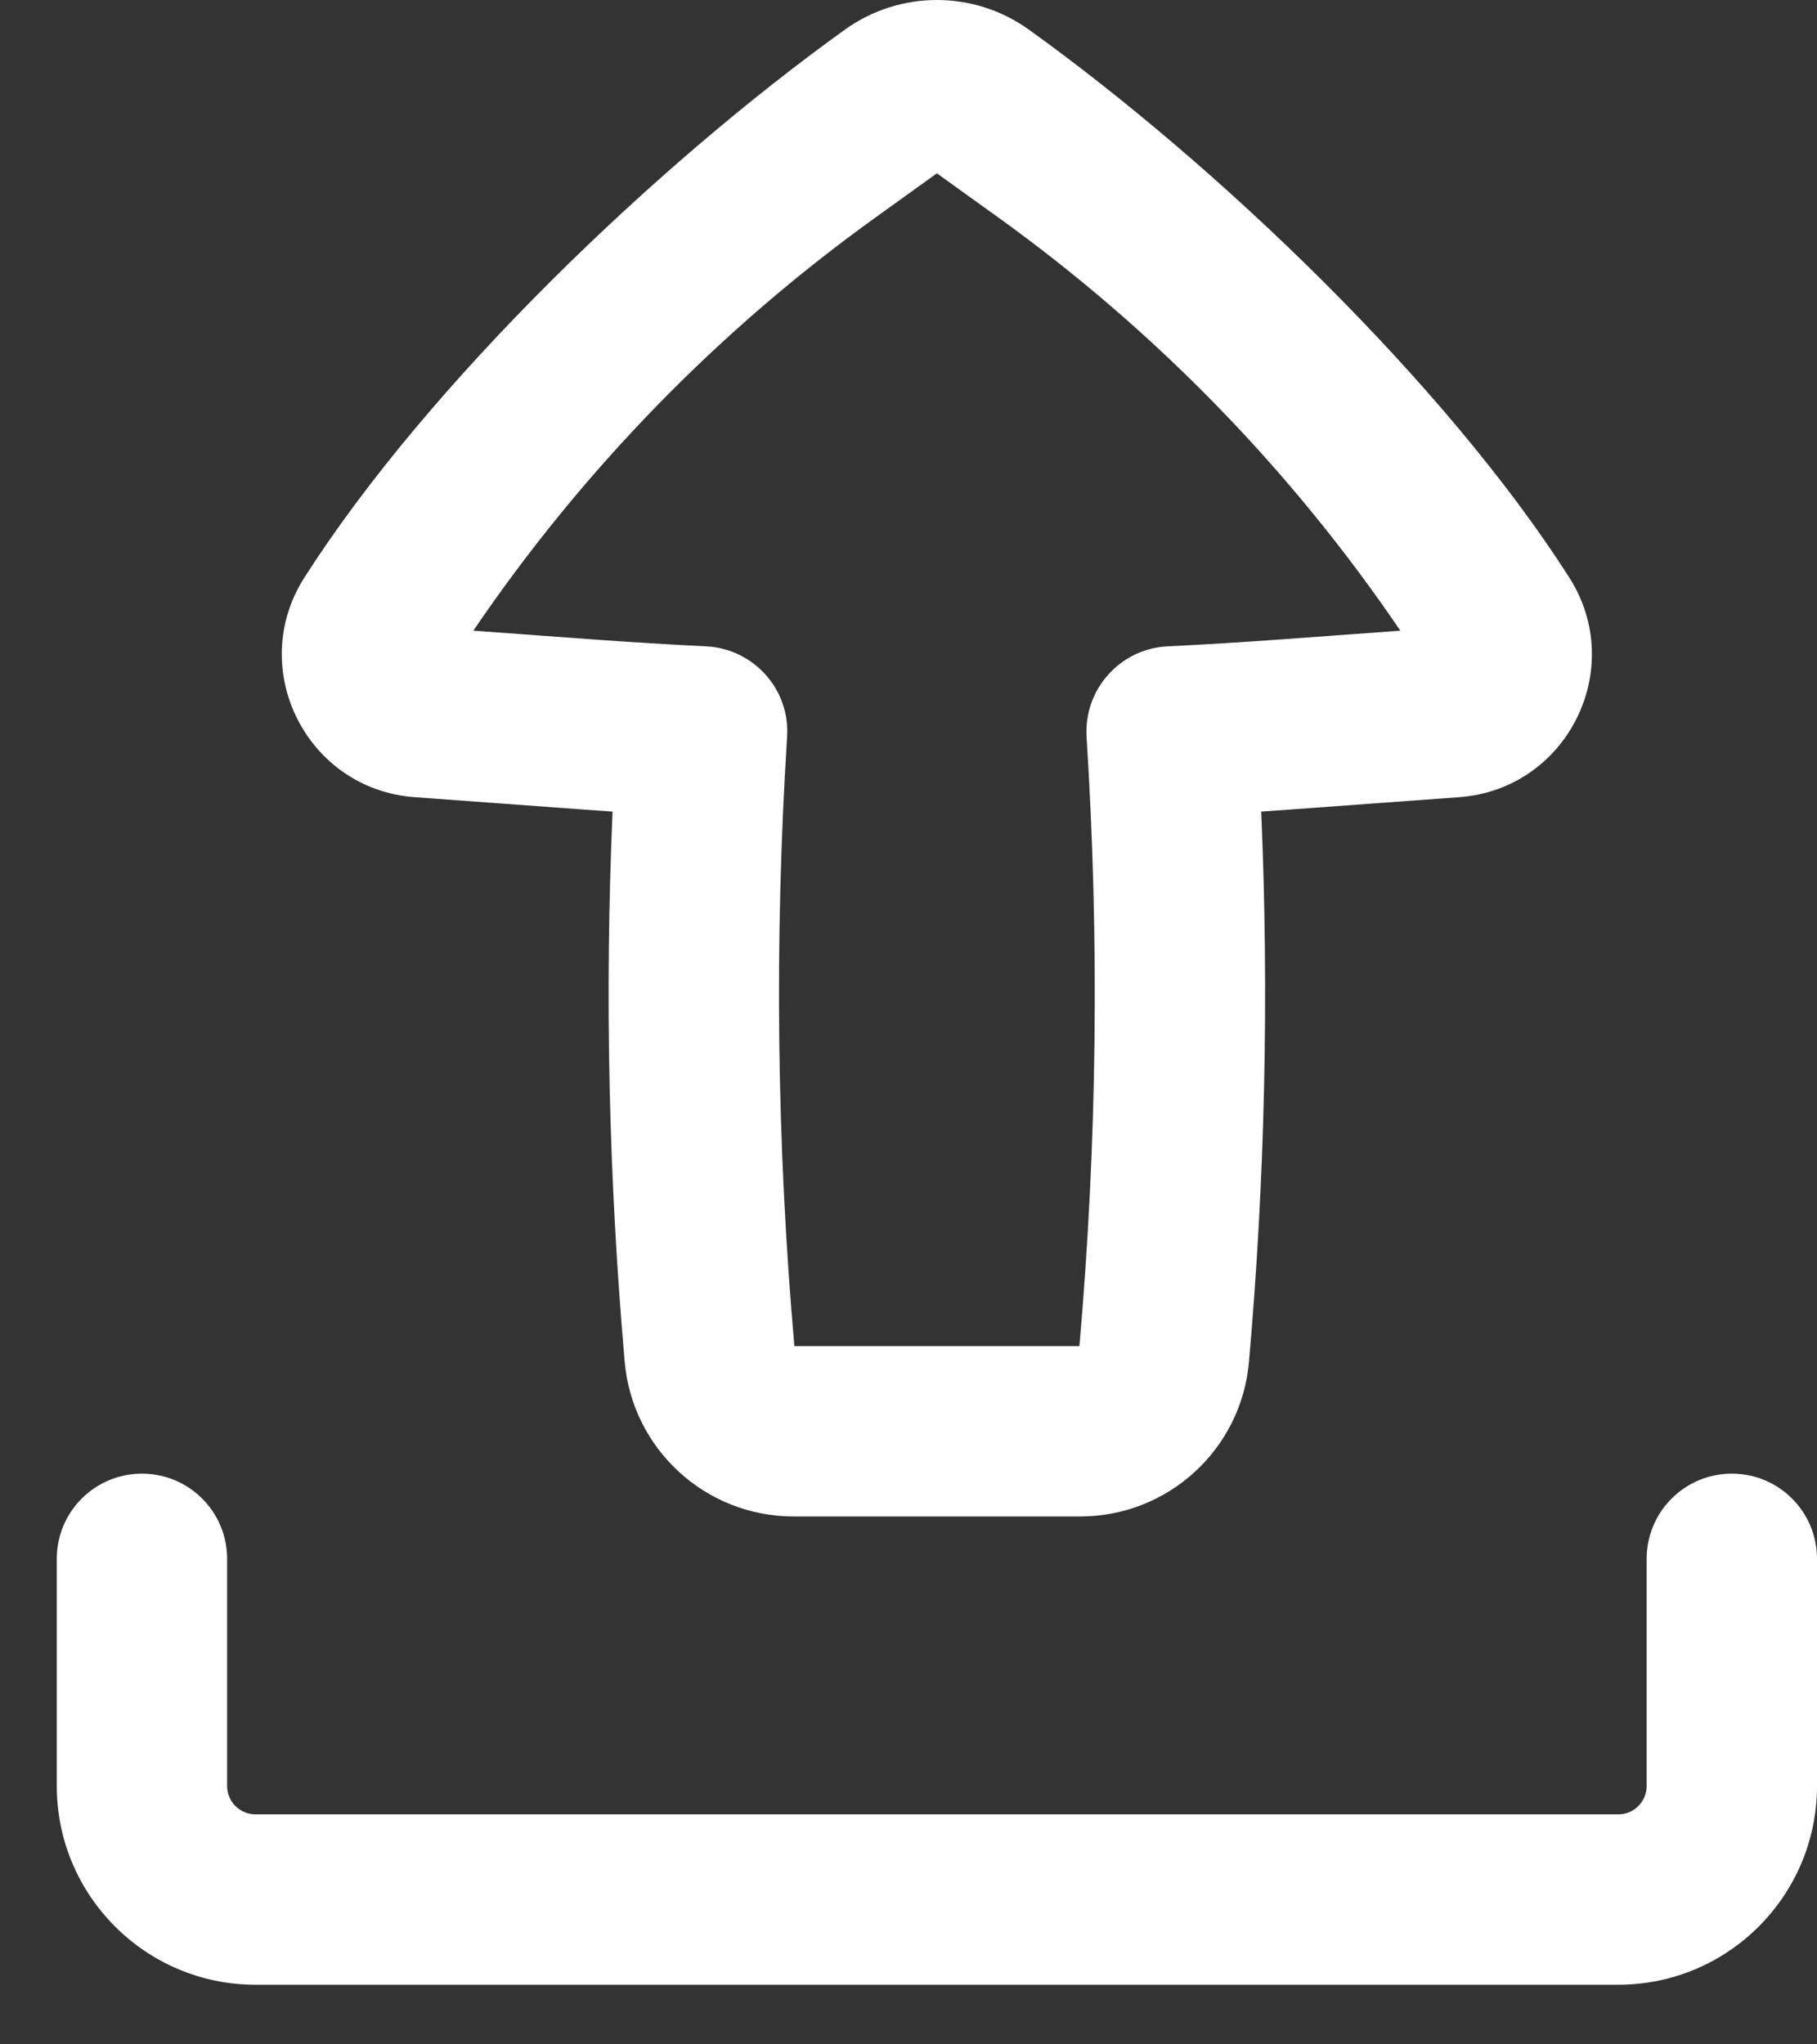
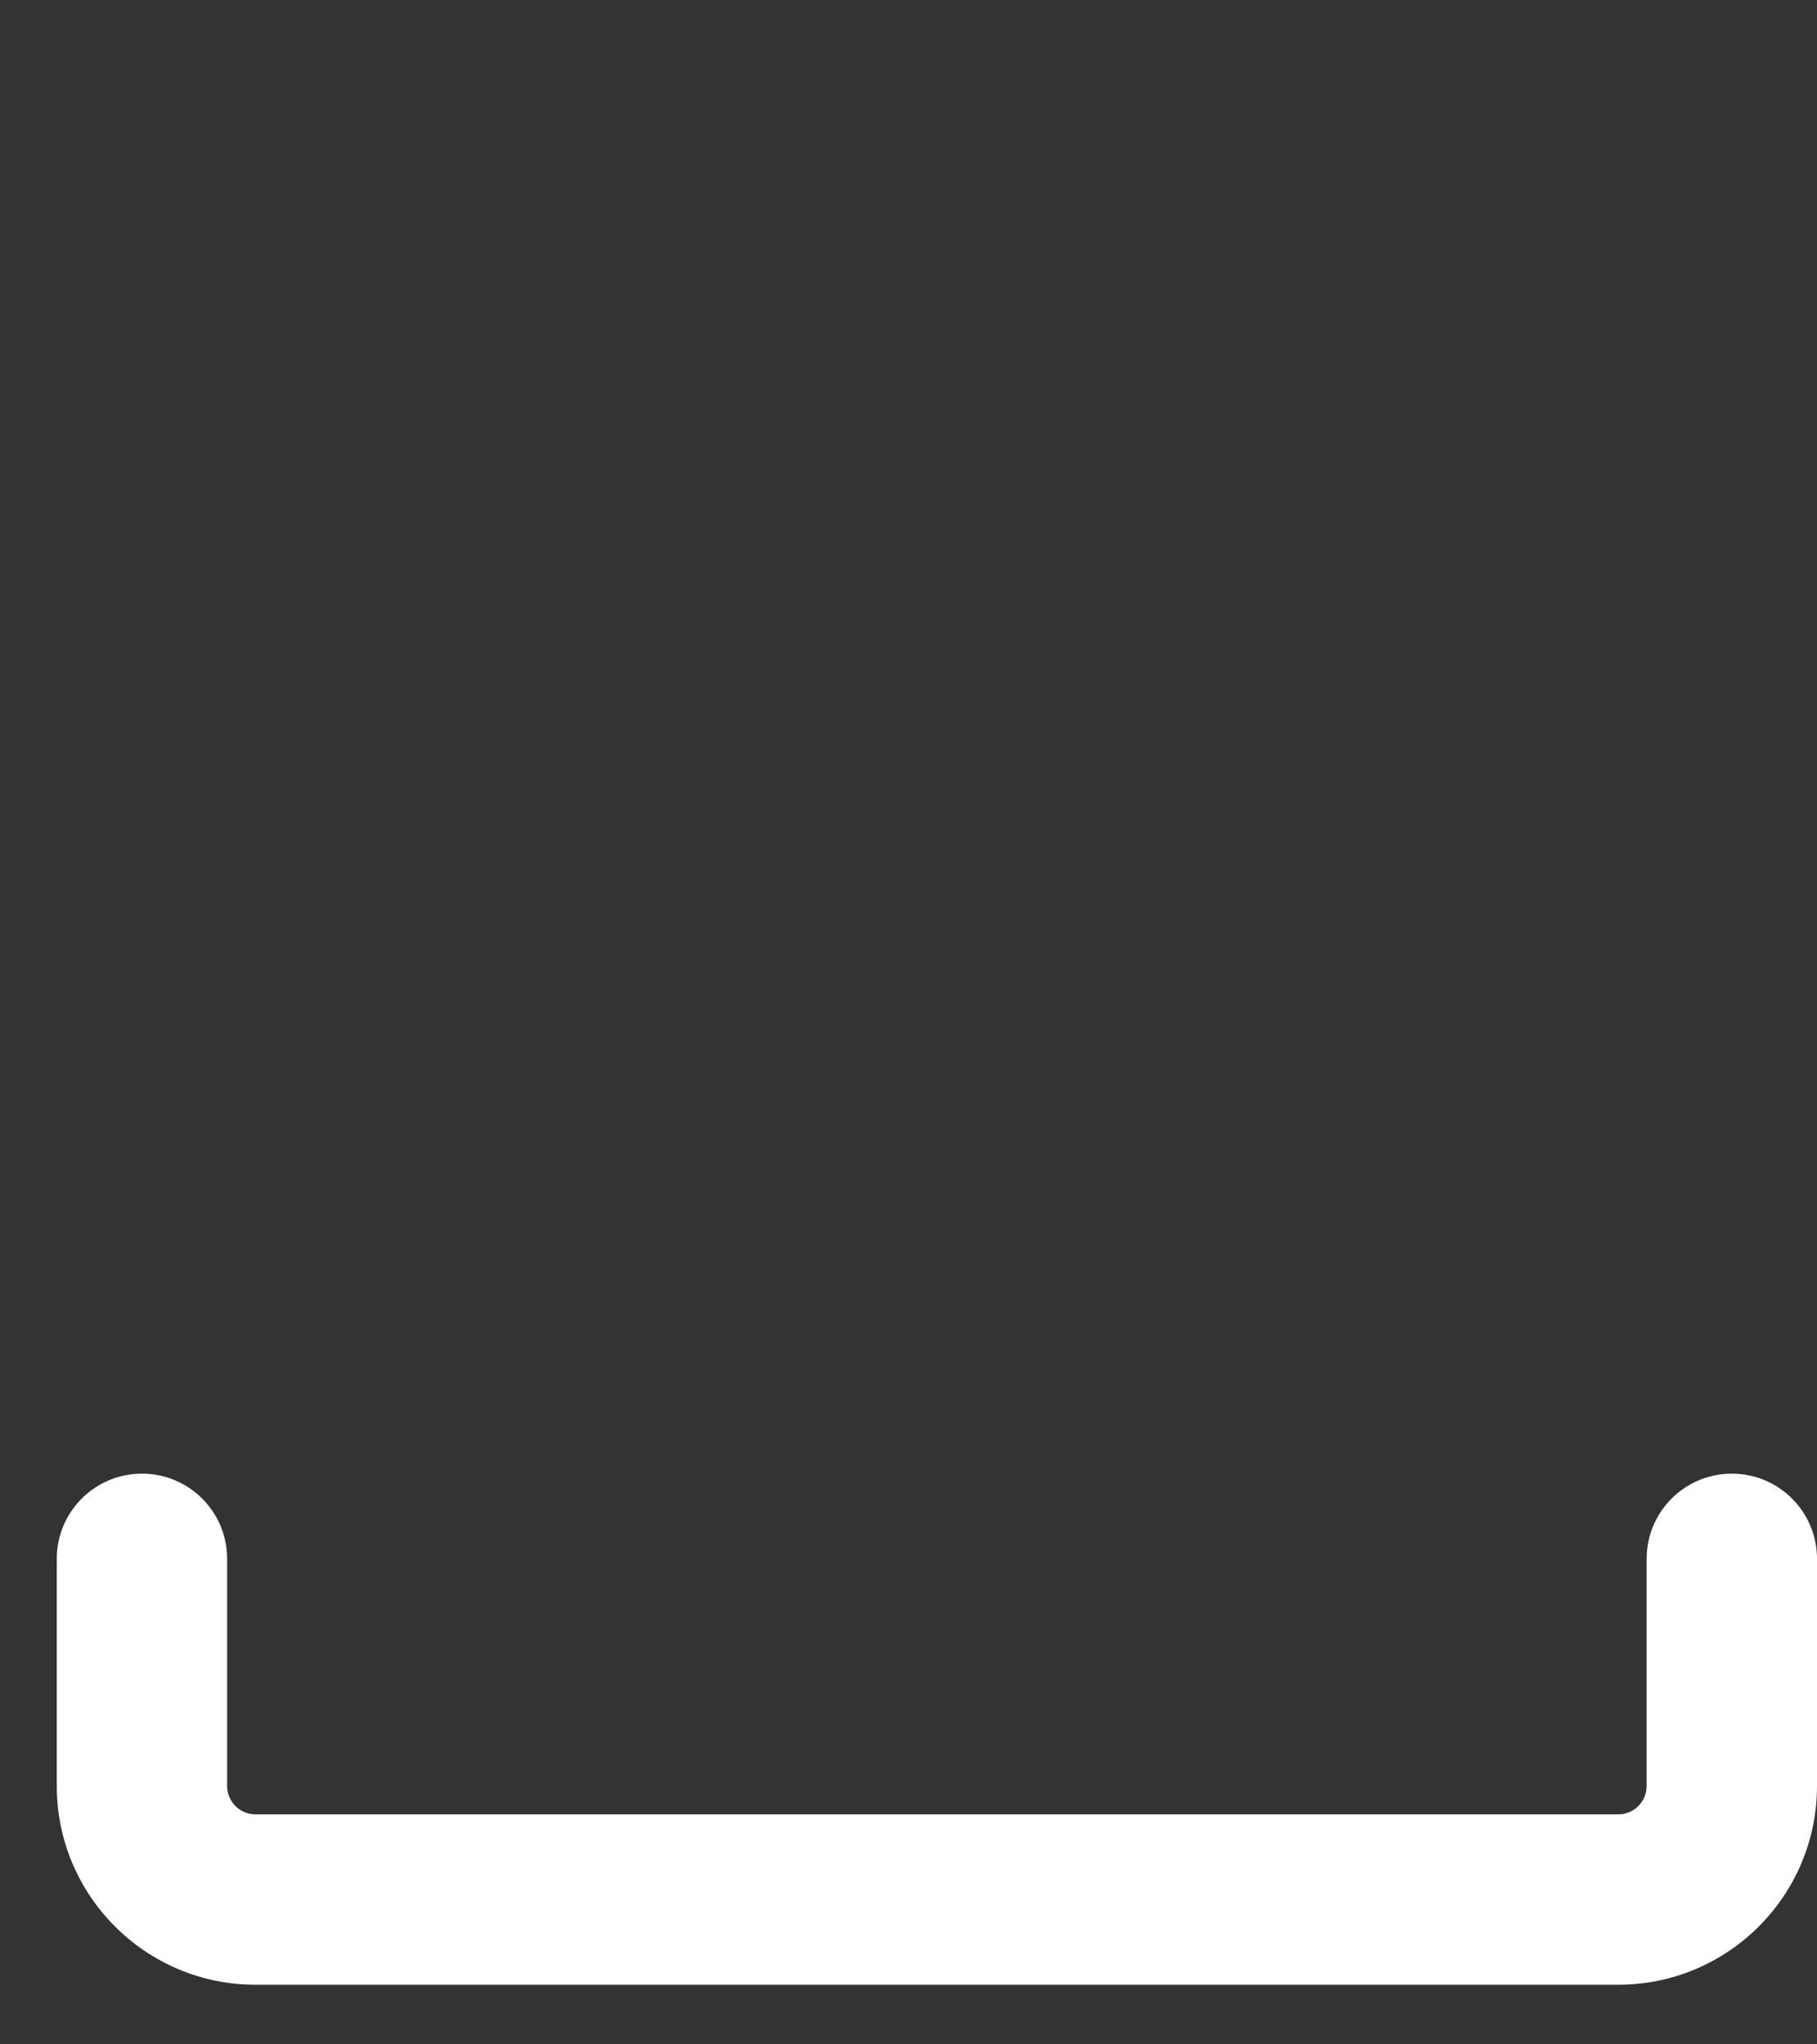
<svg xmlns="http://www.w3.org/2000/svg" width="16" height="18" viewBox="0 0 16 18" fill="none">
  <rect x="0" y="0" width="16" height="18" fill="#333333" stroke="none" />
-   <path fill-rule="evenodd" clip-rule="evenodd" d="M6.988 13.352C6.214 13.352 5.569 12.761 5.501 11.991C5.36 10.379 5.324 8.761 5.394 7.146C5.31 7.14 5.225 7.134 5.141 7.128L3.652 7.019C2.7 6.95 2.167 5.888 2.681 5.084C3.778 3.368 5.787 1.448 7.44 0.261C7.924 -0.087 8.576 -0.087 9.06 0.261C10.713 1.448 12.722 3.368 13.818 5.084C14.332 5.888 13.8 6.95 12.848 7.019L11.358 7.128C11.274 7.134 11.19 7.14 11.106 7.146C11.175 8.761 11.14 10.379 10.998 11.991C10.931 12.761 10.286 13.352 9.512 13.352H6.988ZM6.931 6.488C6.818 8.275 6.839 10.068 6.995 11.852H9.505C9.661 10.068 9.682 8.275 9.568 6.488C9.556 6.287 9.624 6.09 9.758 5.941C9.891 5.791 10.079 5.701 10.28 5.691C10.603 5.675 10.927 5.655 11.249 5.632L12.331 5.553C11.372 4.14 10.17 2.905 8.781 1.908L8.25 1.526L7.719 1.908C6.329 2.905 5.128 4.14 4.168 5.553L5.25 5.632C5.573 5.655 5.896 5.675 6.22 5.691C6.42 5.701 6.608 5.791 6.742 5.941C6.876 6.09 6.944 6.287 6.931 6.488Z" fill="white" />
  <path d="M2 13.725C2 13.31 1.664 12.975 1.25 12.975C0.836 12.975 0.5 13.31 0.5 13.725V15.725C0.5 16.691 1.284 17.475 2.25 17.475H14.25C15.216 17.475 16 16.691 16 15.725V13.725C16 13.31 15.664 12.975 15.25 12.975C14.836 12.975 14.5 13.31 14.5 13.725V15.725C14.5 15.863 14.388 15.975 14.25 15.975H2.25C2.112 15.975 2 15.863 2 15.725V13.725Z" fill="white" />
</svg>